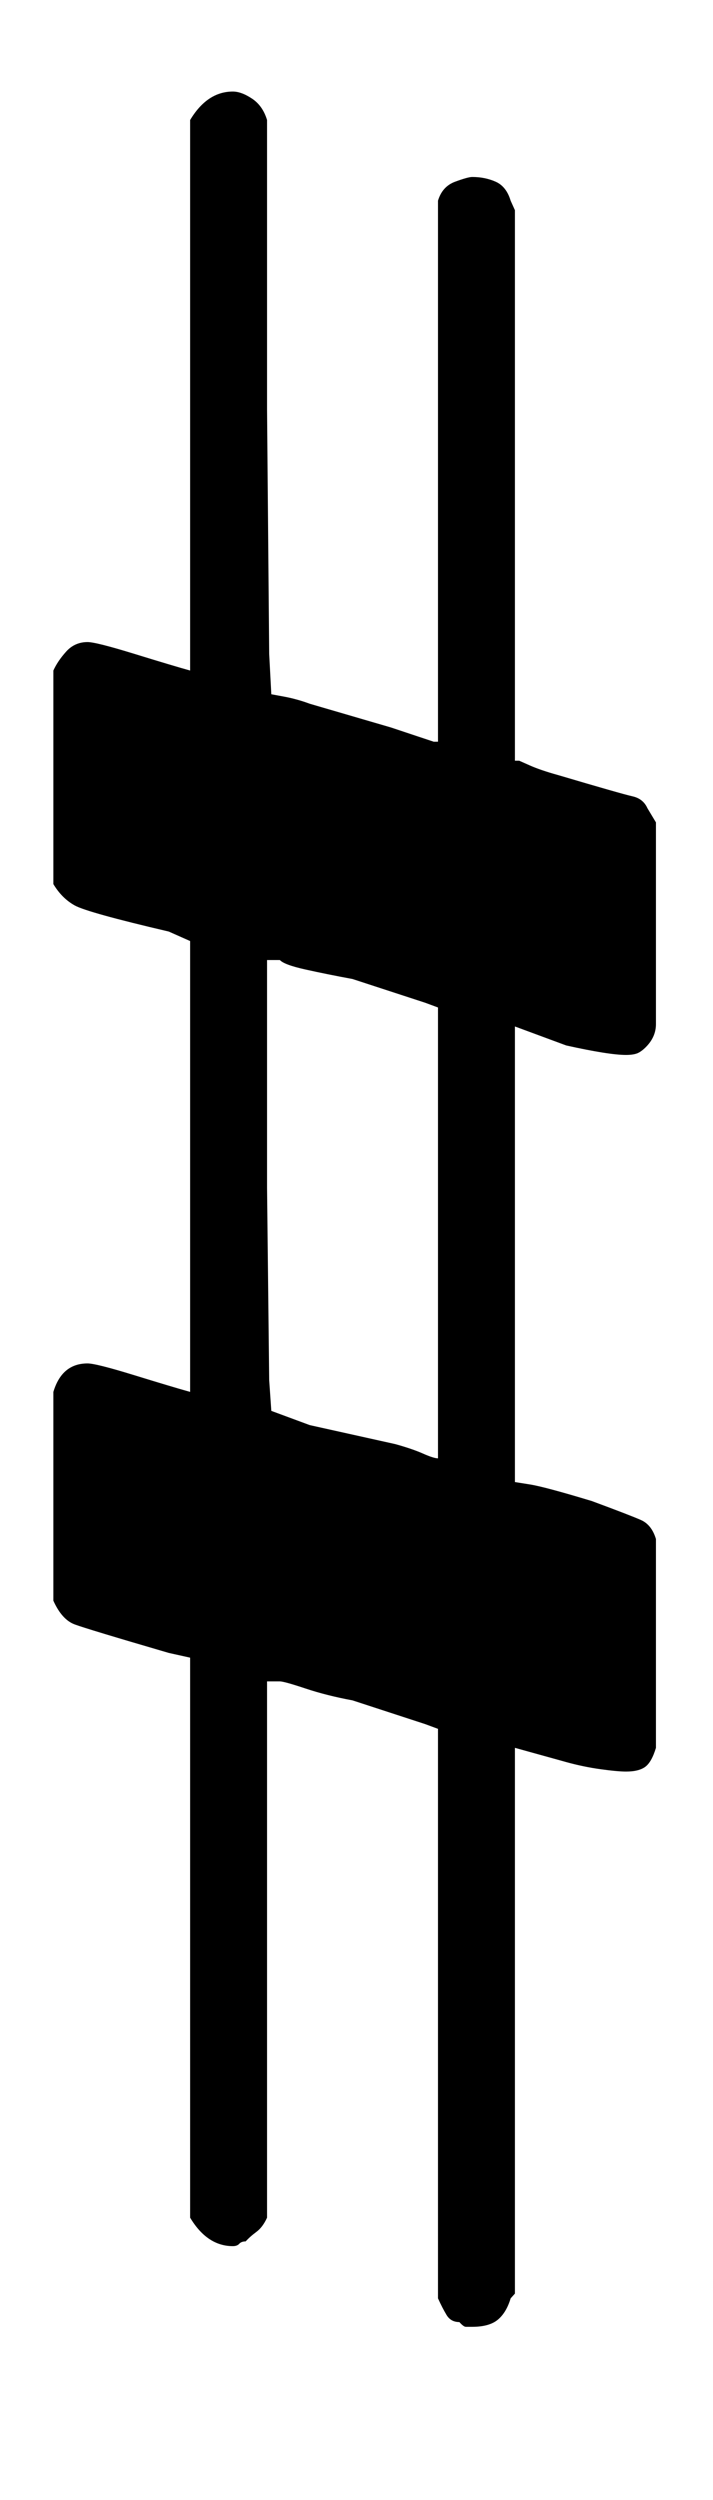
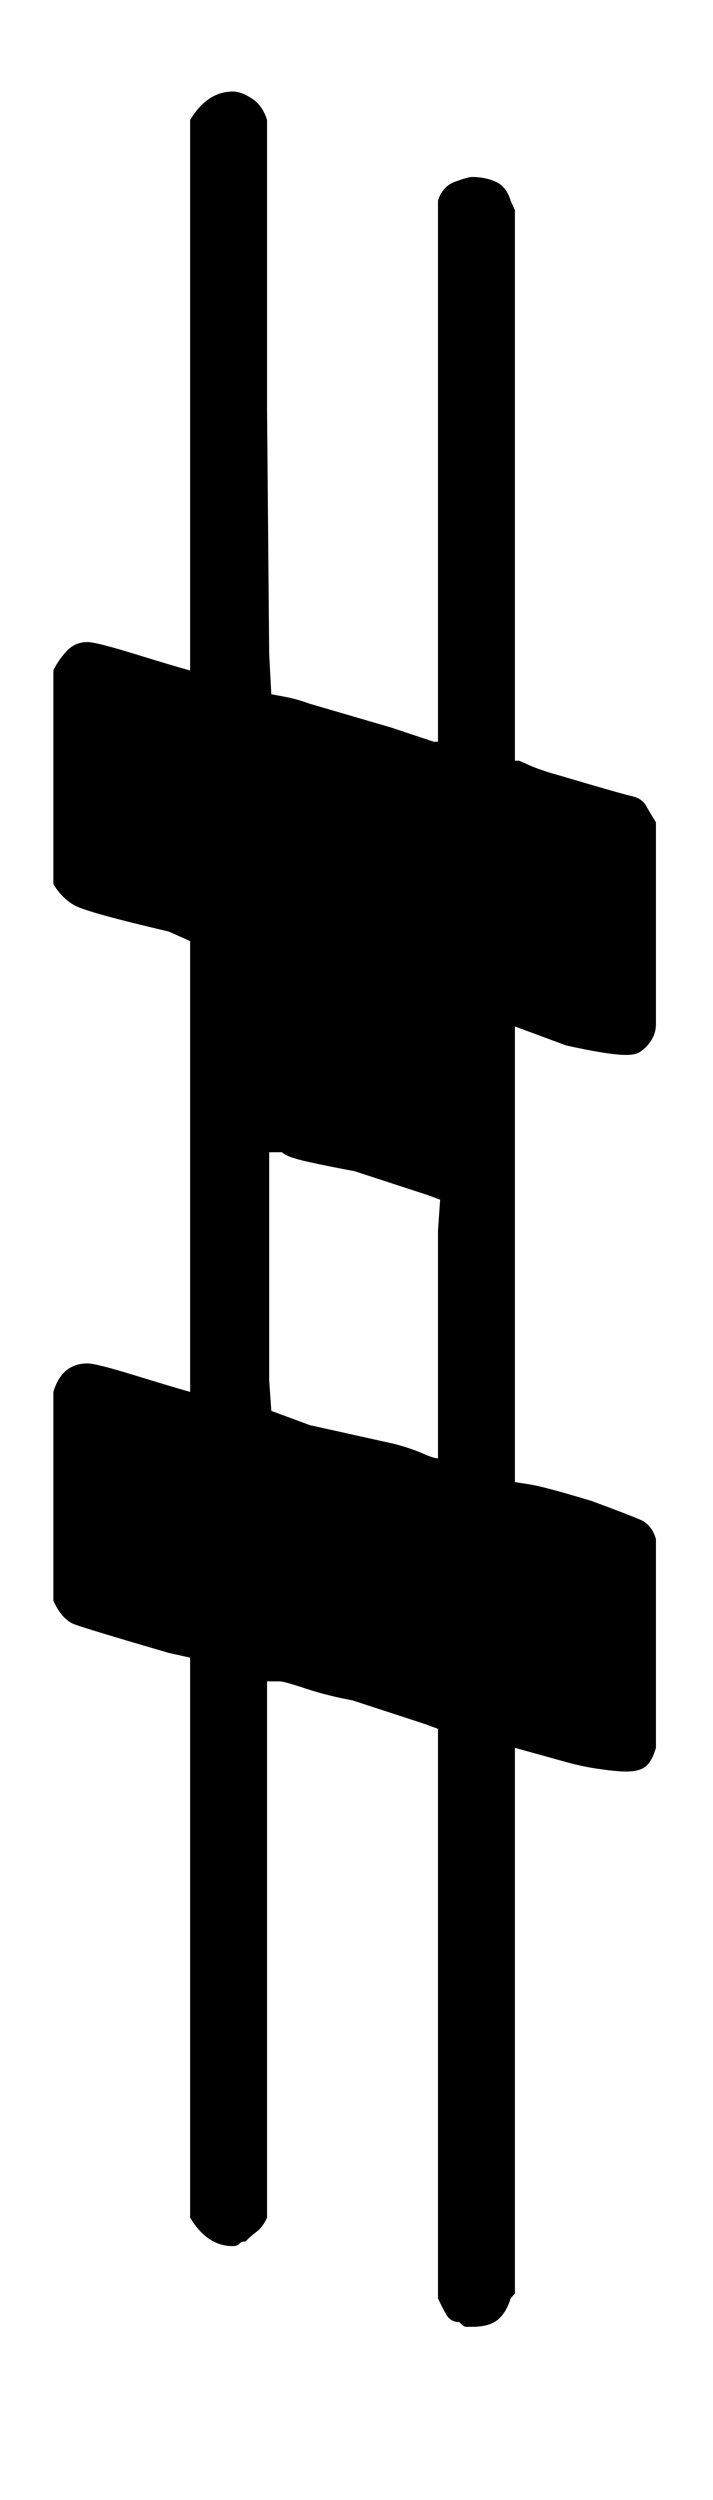
<svg xmlns="http://www.w3.org/2000/svg" xmlns:ns1="http://sodipodi.sourceforge.net/DTD/sodipodi-0.dtd" xmlns:ns2="http://www.inkscape.org/namespaces/inkscape" width="35.203" height="123.271" version="1.1" id="svg6" ns1:docname="sharp.svg" ns2:version="0.92.4 (5da689c313, 2019-01-14)">
  <defs id="defs10" />
  <ns1:namedview pagecolor="#ffffff" bordercolor="#666666" borderopacity="1" objecttolerance="10" gridtolerance="10" guidetolerance="10" ns2:pageopacity="0" ns2:pageshadow="2" ns2:window-width="1920" ns2:window-height="1017" id="namedview8" showgrid="false" ns2:zoom="4.9166667" ns2:cx="-72.925028" ns2:cy="85.555479" ns2:window-x="-8" ns2:window-y="-8" ns2:window-maximized="1" ns2:current-layer="svg6" fit-margin-top="0" fit-margin-left="0" fit-margin-right="0" fit-margin-bottom="0" viewbox-width="9" />
  <g id="g4" transform="matrix(0.211,0,0,-0.234,2.635,134.618)">
-     <path style="fill:#000000;stroke:none;stroke-width:0.3;stroke-dasharray:none" d="m 95,86 q 1,-1 1.5,-1 H 98 q 4,0 6,1.5 2,1.5 3,4.5 l 1,1 v 115 l 12,-3 q 4,-1 8,-1.5 4,-0.5 6,-0.5 3,0 4.5,1 1.5,1 2.5,4 v 44 q -1,3 -3.5,4 -2.5,1 -11.5,4 -11,3 -14.5,3.5 L 108,263 v 96 l 12,-4 q 5,-1 8.5,-1.5 3.5,-0.5 5.5,-0.5 2,0 3,0.5 1,0.5 2,1.5 2,2 2,4.5 V 402 q 0,0 -2,3 -1,2 -3.5,2.5 -2.5,0.5 -17.5,4.5 -4,1 -6.5,2 l -2.5,1 h -1 v 116 l -1,2 q -1,3 -3.5,4 -2.5,1 -5.5,1 -1,0 -4,-1 -3,-1 -4,-4 V 419 h -1 l -10,3 -19,5 q -3,1 -6,1.5 l -3,0.5 -0.5,8.5 q 0,0 -0.5,51.5 v 61 q -1,3 -3.5,4.5 Q 44,556 42,556 39,556 36.5,554.5 34,553 32,550 V 434 q -4,1 -13,3.5 -9,2.5 -11,2.5 -3,0 -5,-2 -2,-2 -3,-4 v -45 q 2,-3 5,-4.5 3,-1.5 22,-5.5 l 5,-2 v -95 q -4,1 -13,3.5 Q 10,288 8,288 5,288 3,286.5 1,285 0,282 v -44 q 2,-4 5,-5 3,-1 22,-6 l 5,-1 V 108 q 2,-3 4.5,-4.5 2.5,-1.5 5.5,-1.5 1,0 1.5,0.5 0.5,0.5 1.5,0.5 1,1 2.5,2 1.5,1 2.5,3 v 113 h 3 q 1,0 6,-1.5 5,-1.5 11,-2.5 l 17,-5 3,-1 V 91 q 1,-2 2,-3.5 1,-1.5 3,-1.5 z m -5,230 v -48 q -1,0 -3.5,1 -2.5,1 -6.5,2 l -20,4 -9,3 -0.5,6.5 q 0,0 -0.5,40.5 v 48 h 3 q 1,-1 6,-2 5,-1 11,-2 l 17,-5 3,-1 z" id="path5" ns2:connector-curvature="0" />
+     <path style="fill:#000000;stroke:none;stroke-width:0.3;stroke-dasharray:none" d="m 95,86 q 1,-1 1.5,-1 H 98 q 4,0 6,1.5 2,1.5 3,4.5 l 1,1 v 115 l 12,-3 q 4,-1 8,-1.5 4,-0.5 6,-0.5 3,0 4.5,1 1.5,1 2.5,4 v 44 q -1,3 -3.5,4 -2.5,1 -11.5,4 -11,3 -14.5,3.5 L 108,263 v 96 l 12,-4 q 5,-1 8.5,-1.5 3.5,-0.5 5.5,-0.5 2,0 3,0.5 1,0.5 2,1.5 2,2 2,4.5 V 402 q 0,0 -2,3 -1,2 -3.5,2.5 -2.5,0.5 -17.5,4.5 -4,1 -6.5,2 l -2.5,1 h -1 v 116 l -1,2 q -1,3 -3.5,4 -2.5,1 -5.5,1 -1,0 -4,-1 -3,-1 -4,-4 V 419 h -1 l -10,3 -19,5 q -3,1 -6,1.5 l -3,0.5 -0.5,8.5 q 0,0 -0.5,51.5 v 61 q -1,3 -3.5,4.5 Q 44,556 42,556 39,556 36.5,554.5 34,553 32,550 V 434 q -4,1 -13,3.5 -9,2.5 -11,2.5 -3,0 -5,-2 -2,-2 -3,-4 v -45 q 2,-3 5,-4.5 3,-1.5 22,-5.5 l 5,-2 v -95 q -4,1 -13,3.5 Q 10,288 8,288 5,288 3,286.5 1,285 0,282 v -44 q 2,-4 5,-5 3,-1 22,-6 l 5,-1 V 108 q 2,-3 4.5,-4.5 2.5,-1.5 5.5,-1.5 1,0 1.5,0.5 0.5,0.5 1.5,0.5 1,1 2.5,2 1.5,1 2.5,3 v 113 h 3 q 1,0 6,-1.5 5,-1.5 11,-2.5 l 17,-5 3,-1 V 91 q 1,-2 2,-3.5 1,-1.5 3,-1.5 z m -5,230 v -48 q -1,0 -3.5,1 -2.5,1 -6.5,2 l -20,4 -9,3 -0.5,6.5 v 48 h 3 q 1,-1 6,-2 5,-1 11,-2 l 17,-5 3,-1 z" id="path5" ns2:connector-curvature="0" />
  </g>
</svg>